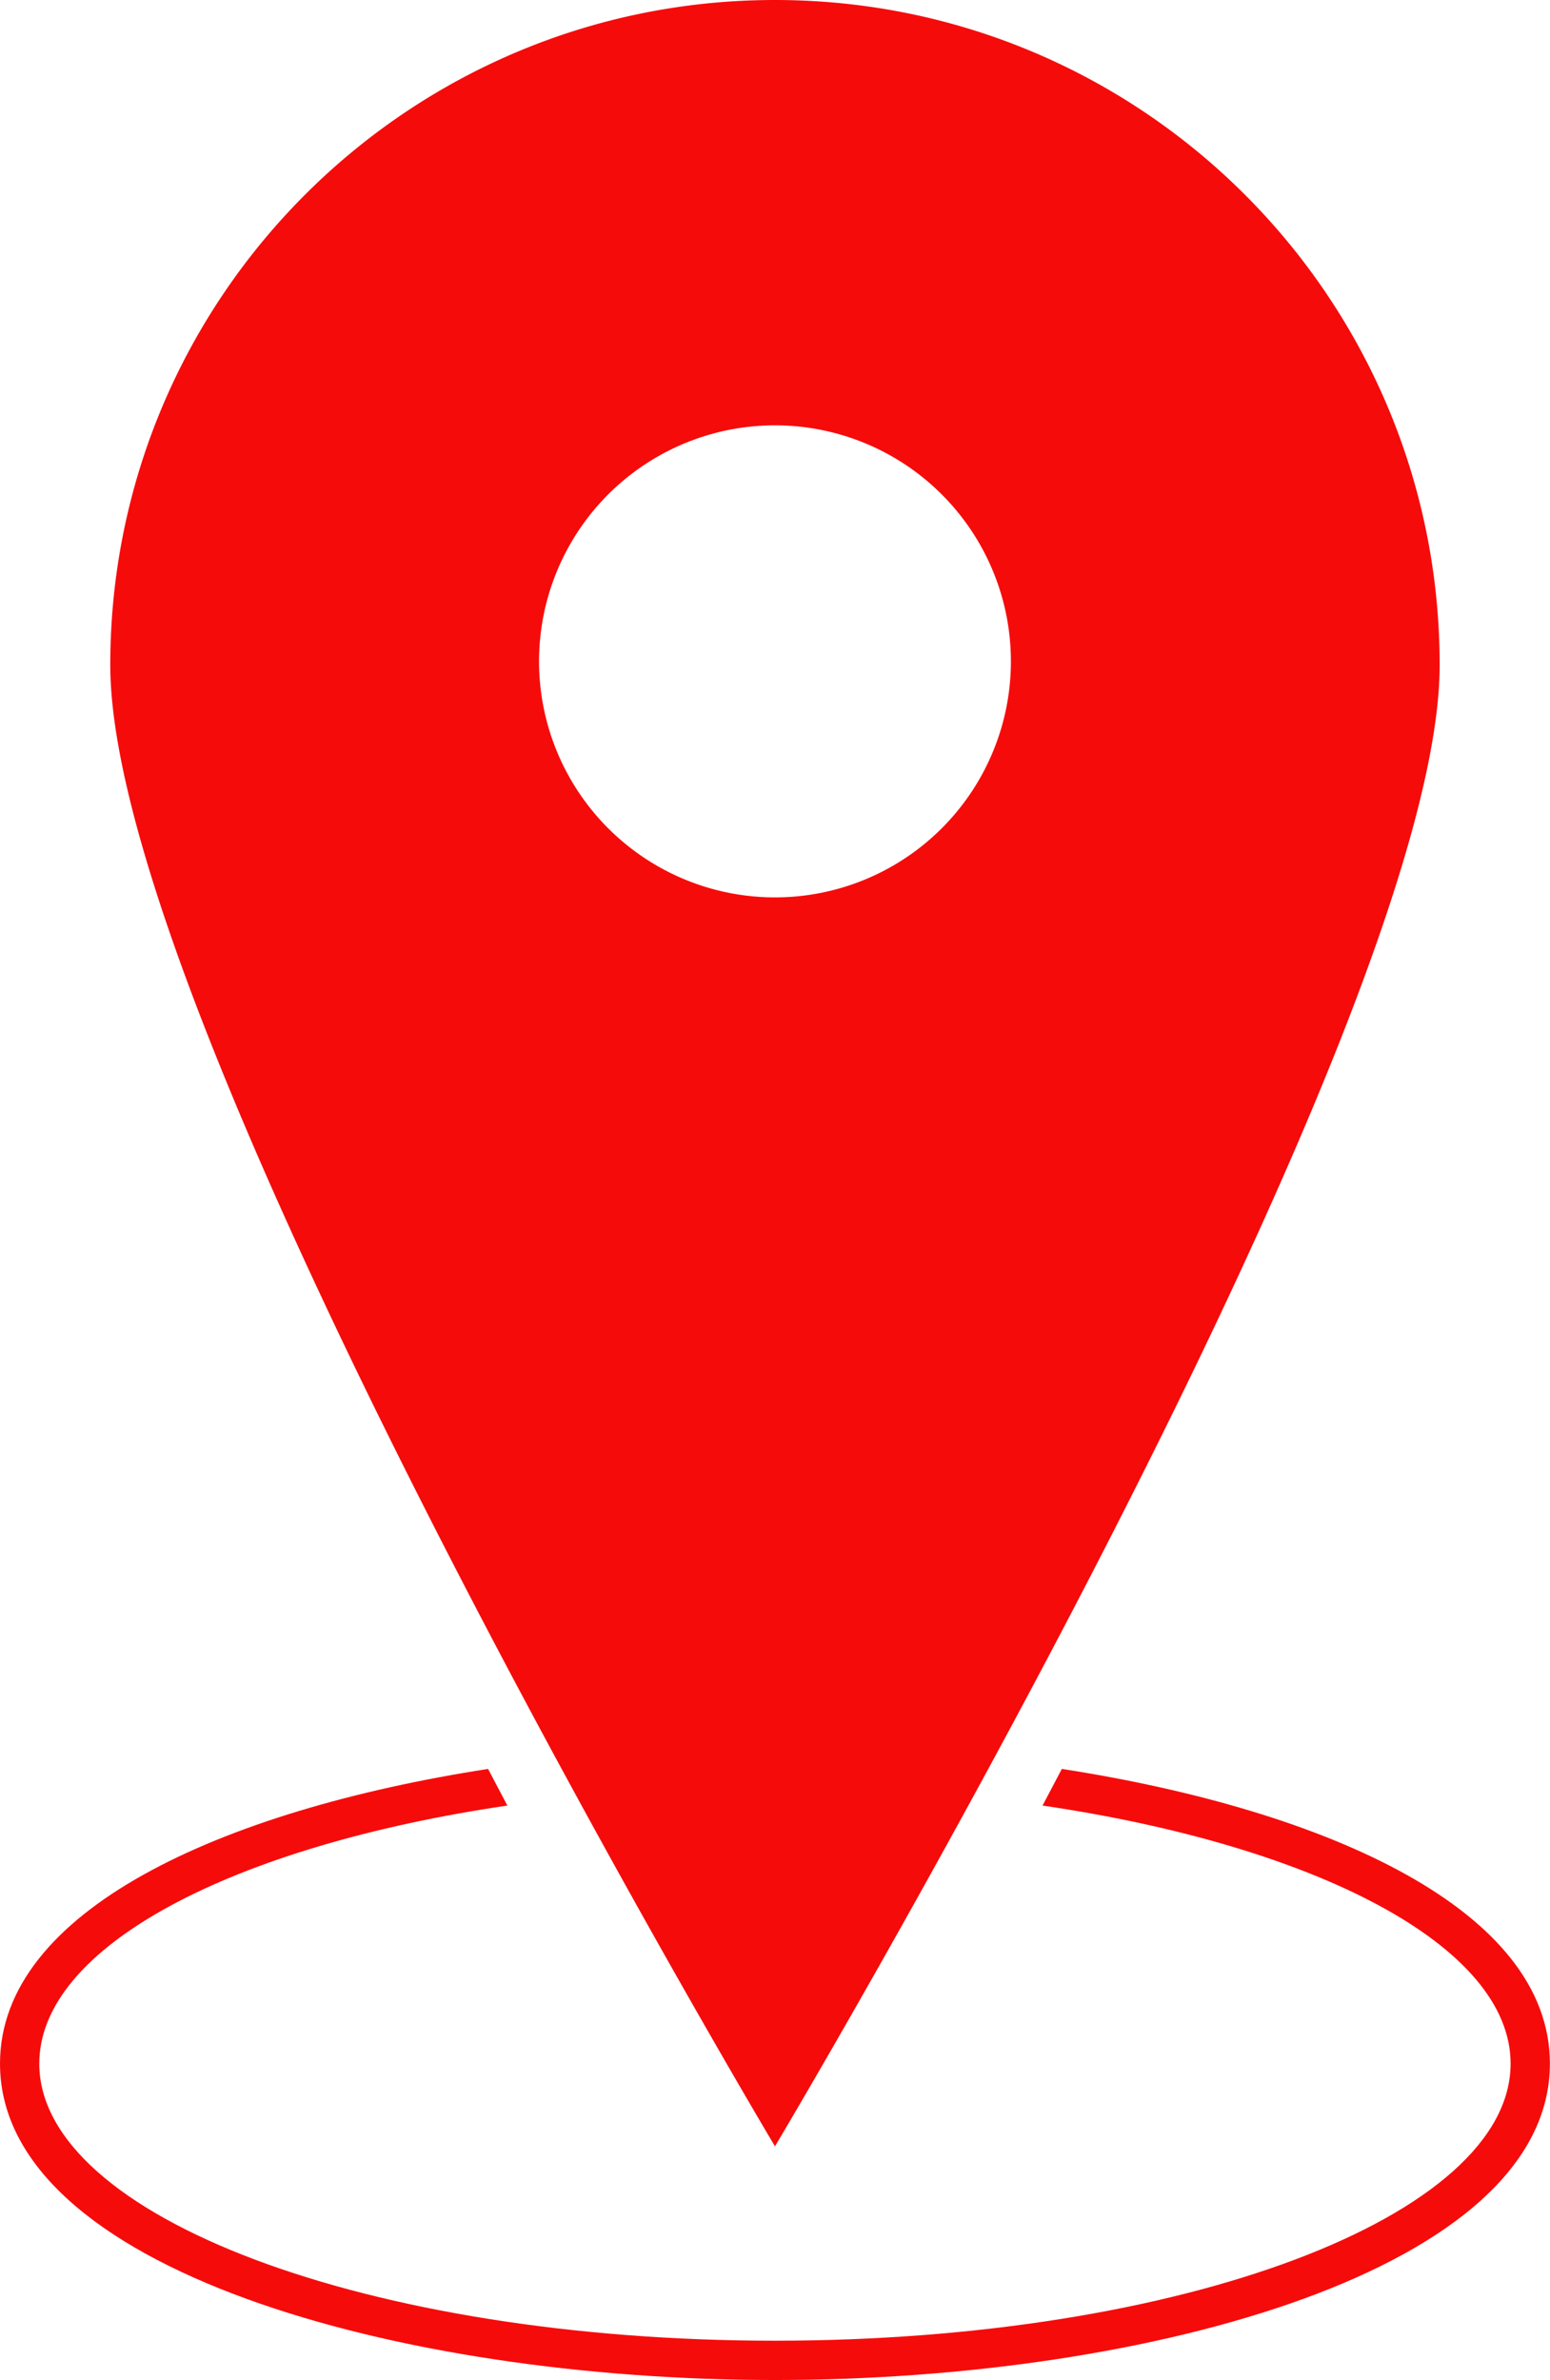
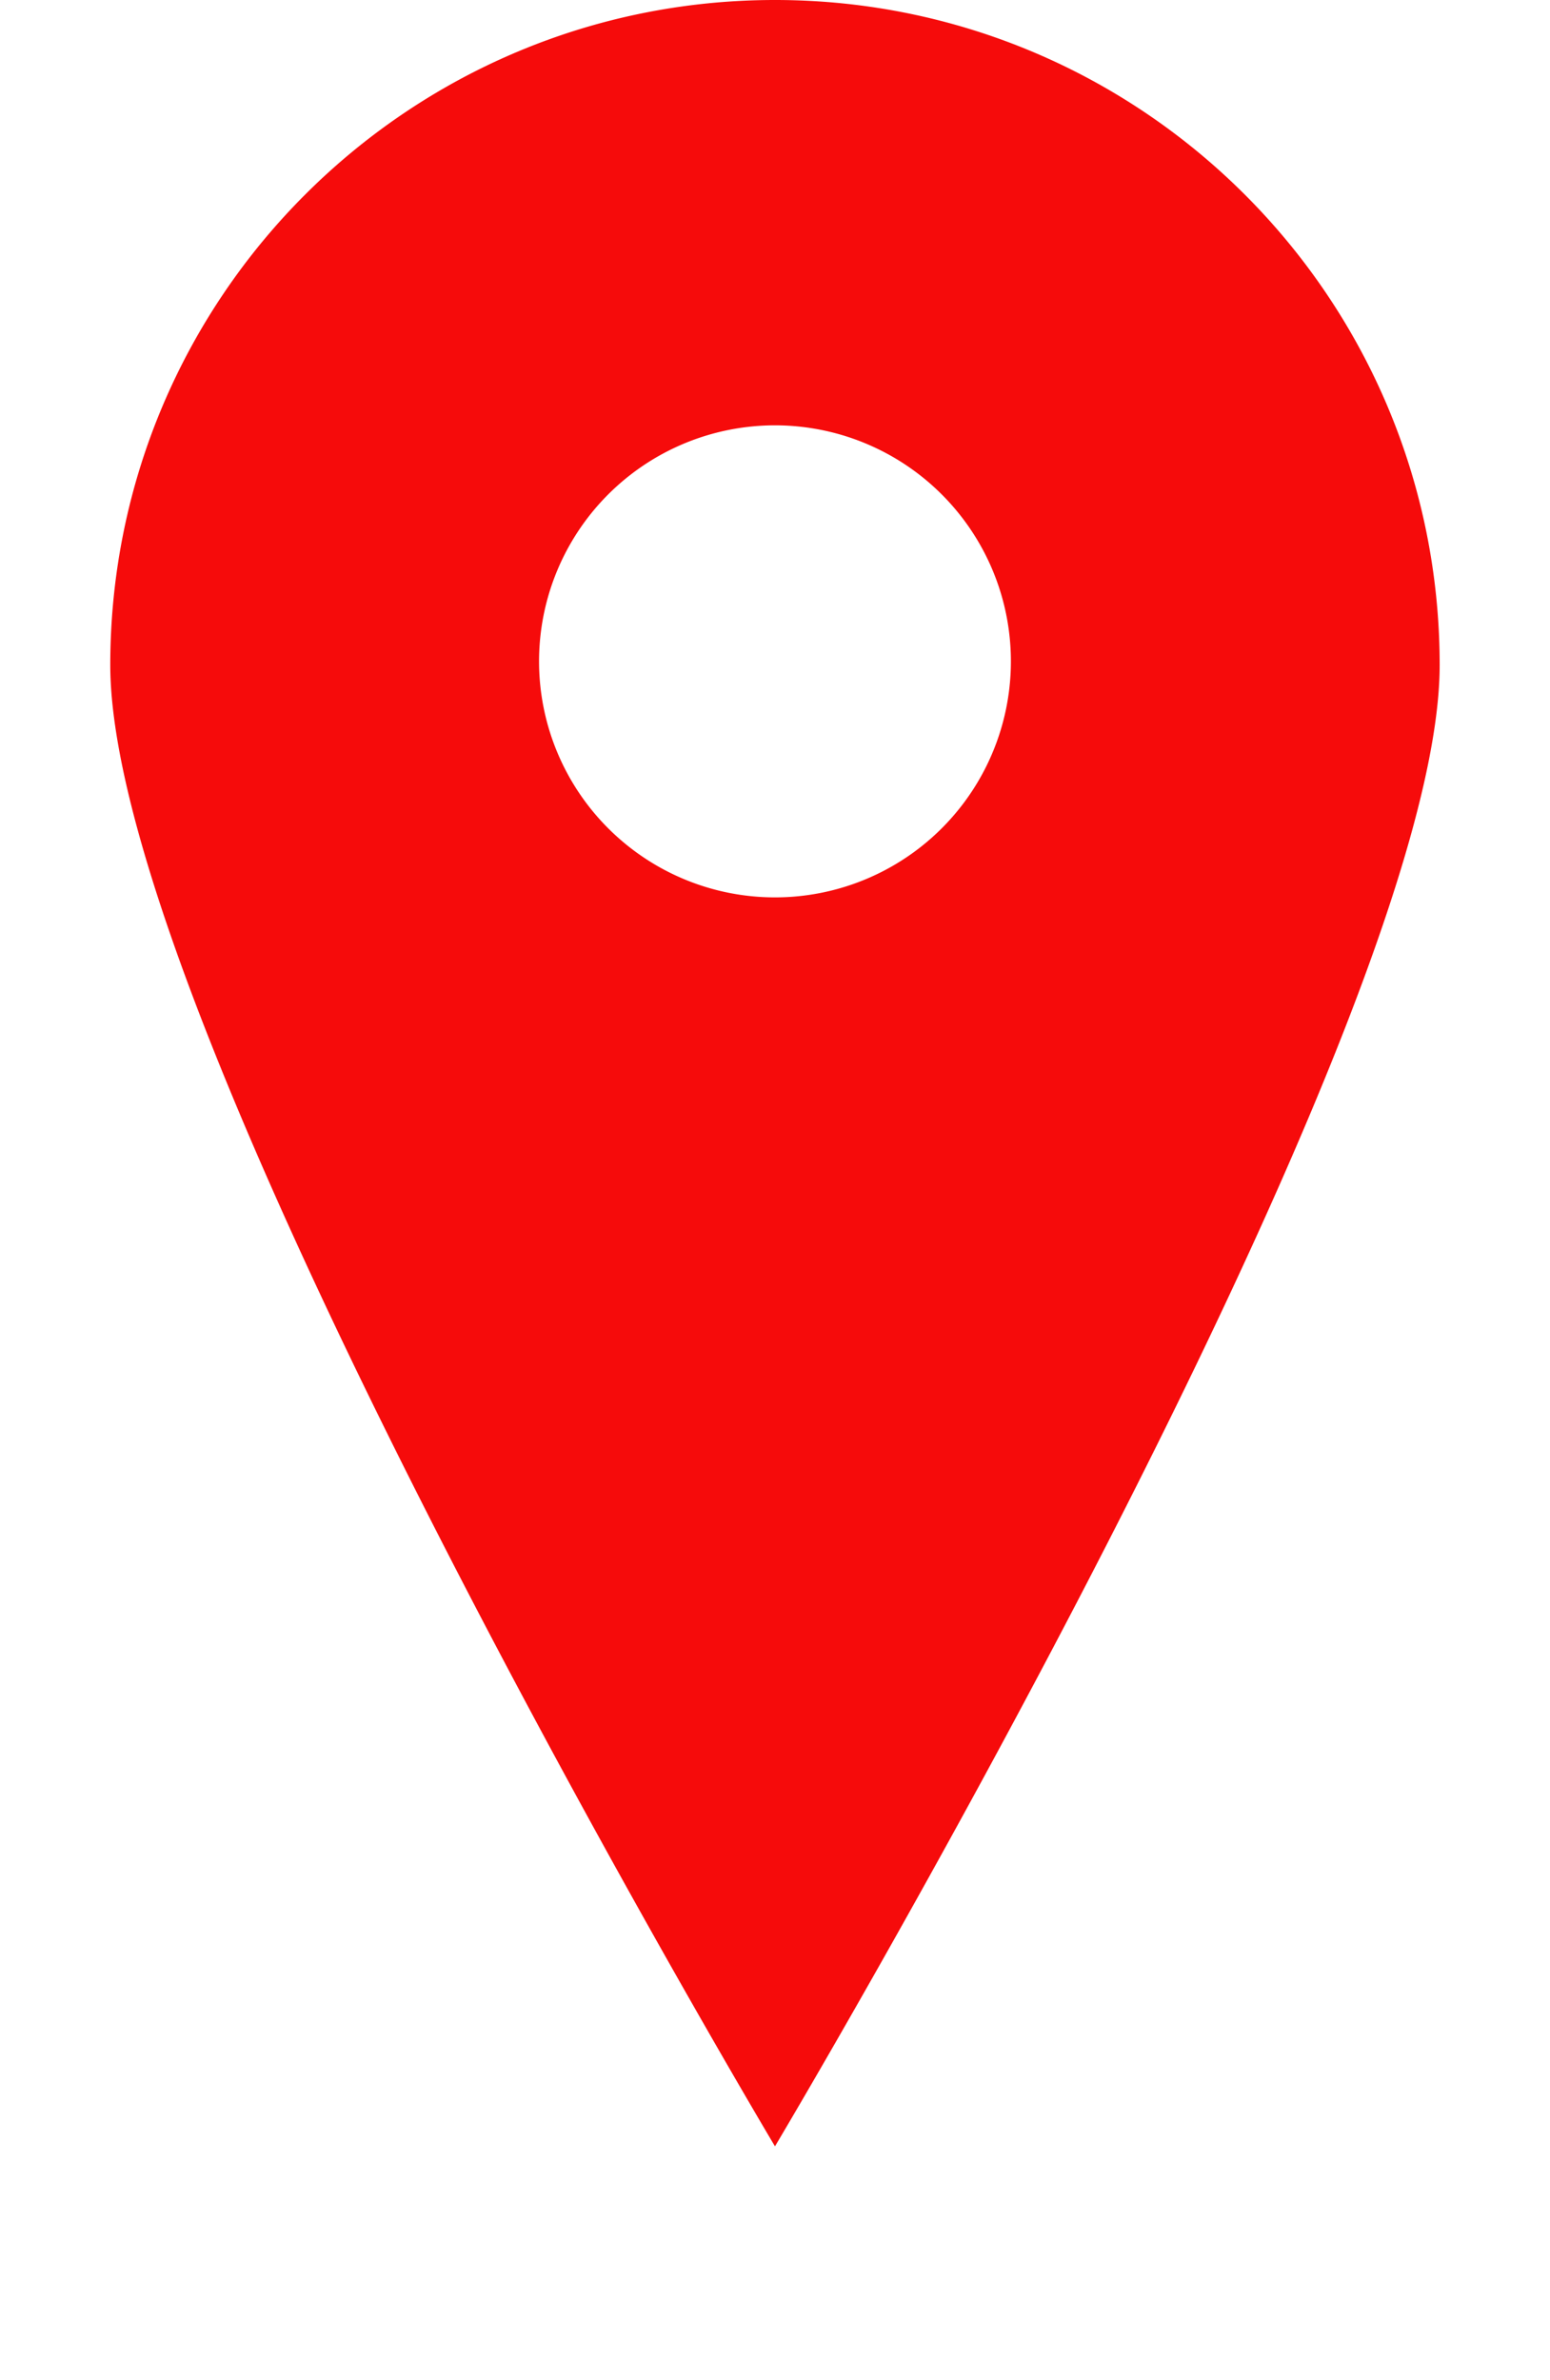
<svg xmlns="http://www.w3.org/2000/svg" data-name="Слой 1" fill="#000000" height="1036" preserveAspectRatio="xMidYMid meet" version="1" viewBox="0.0 0.0 675.0 1036.0" width="675" zoomAndPan="magnify">
  <g id="change1_1">
    <path d="M1289.473,771.466c0-159.866-129.597-289.464-289.463-289.464S710.544,611.6,710.544,771.466c0,159.867,289.465,644.813,289.465,644.813S1289.473,931.333,1289.473,771.466Zm-392.107,2.863a102.74,102.74,0,1,1,107.085,98.202A102.741,102.741,0,0,1,897.366,774.33Z" fill="#f60b0b" transform="translate(-662.522 -482.002)" />
  </g>
  <g id="change1_2">
-     <path d="M1124.934,1251.996q-4.222,8.046-8.403,15.949c119.292,17.544,203.833,61.196,203.833,112.325,0,66.615-143.43,120.618-320.364,120.618-176.936,0-320.369-54.003-320.369-120.618,0-51.13,84.543-94.781,203.838-112.325q-4.182-7.903-8.403-15.949C758.577,1270.071,662.522,1313.784,662.522,1380.269c0,89.459,173.882,137.729,337.478,137.729s337.478-48.27,337.478-137.729C1337.478,1313.784,1241.418,1270.069,1124.934,1251.996Z" fill="#f60b0b" transform="translate(-662.522 -482.002)" />
-   </g>
+     </g>
</svg>